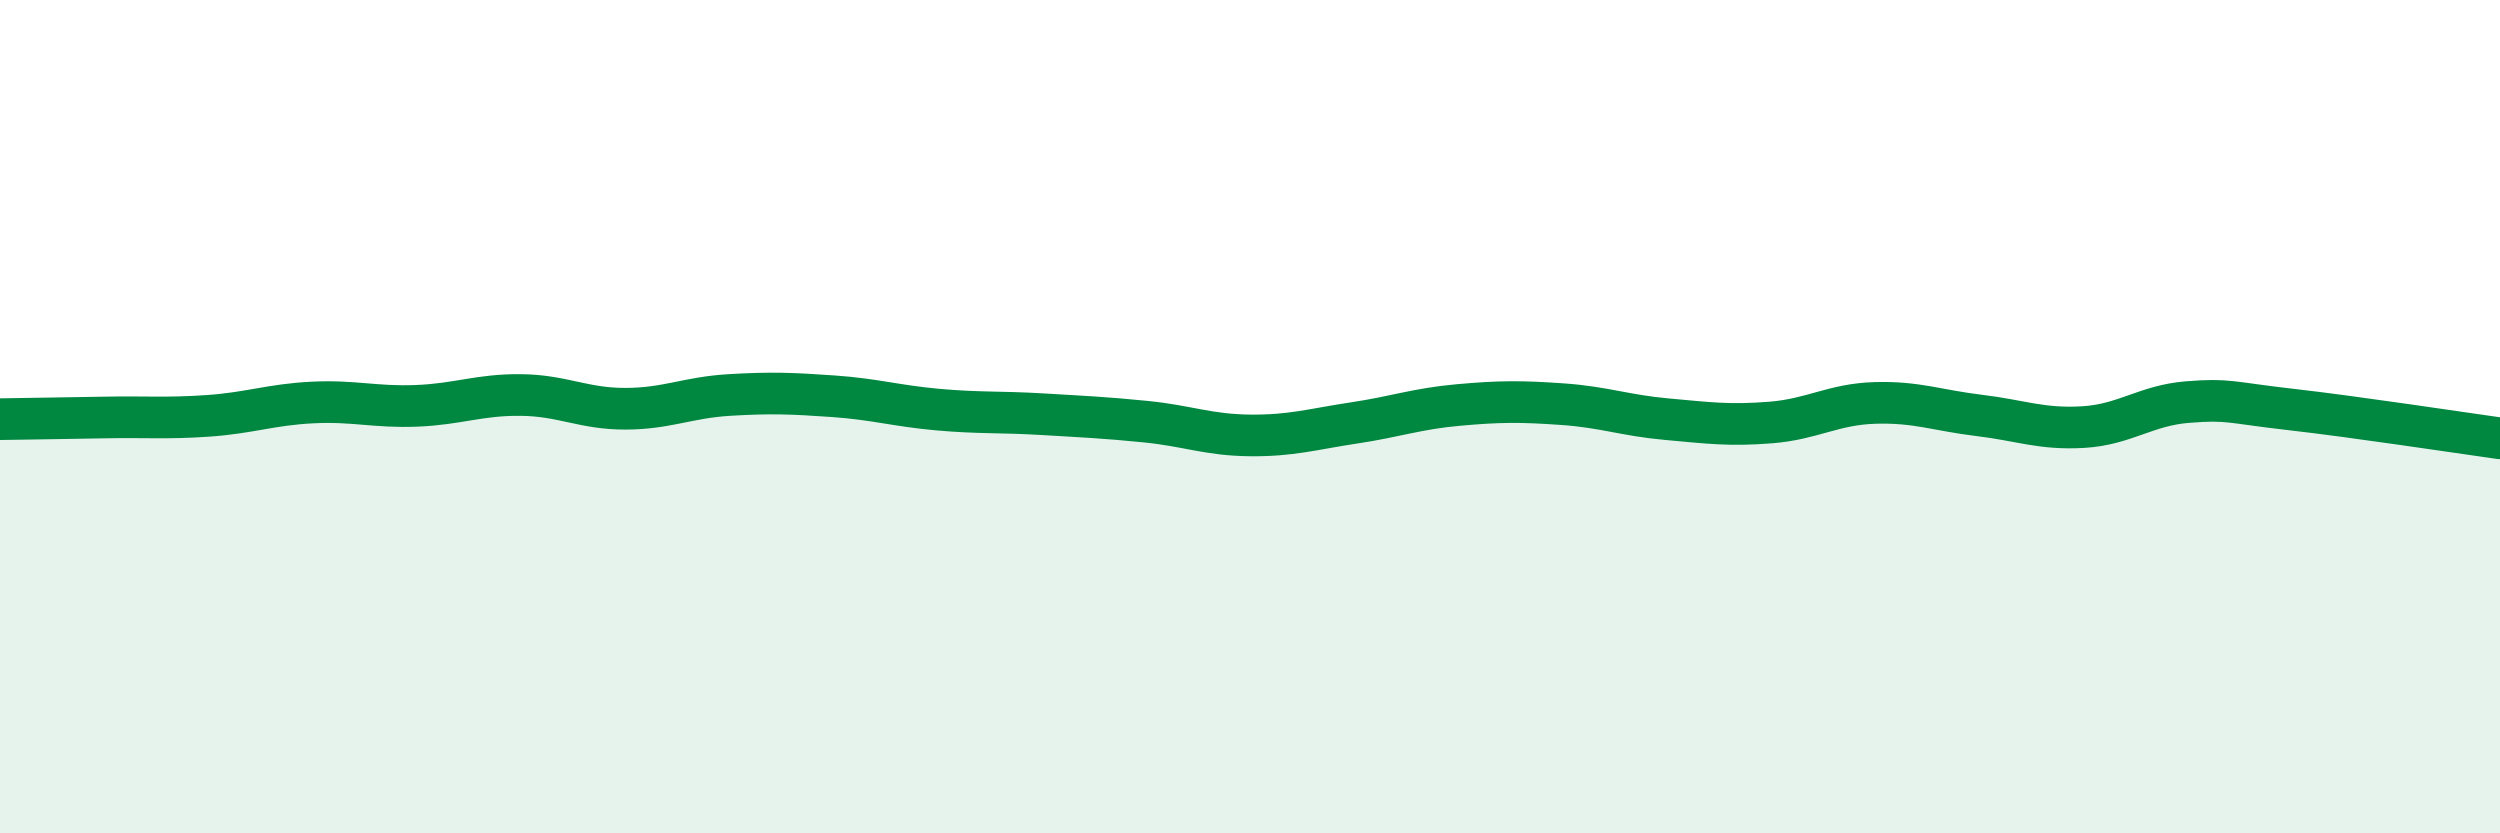
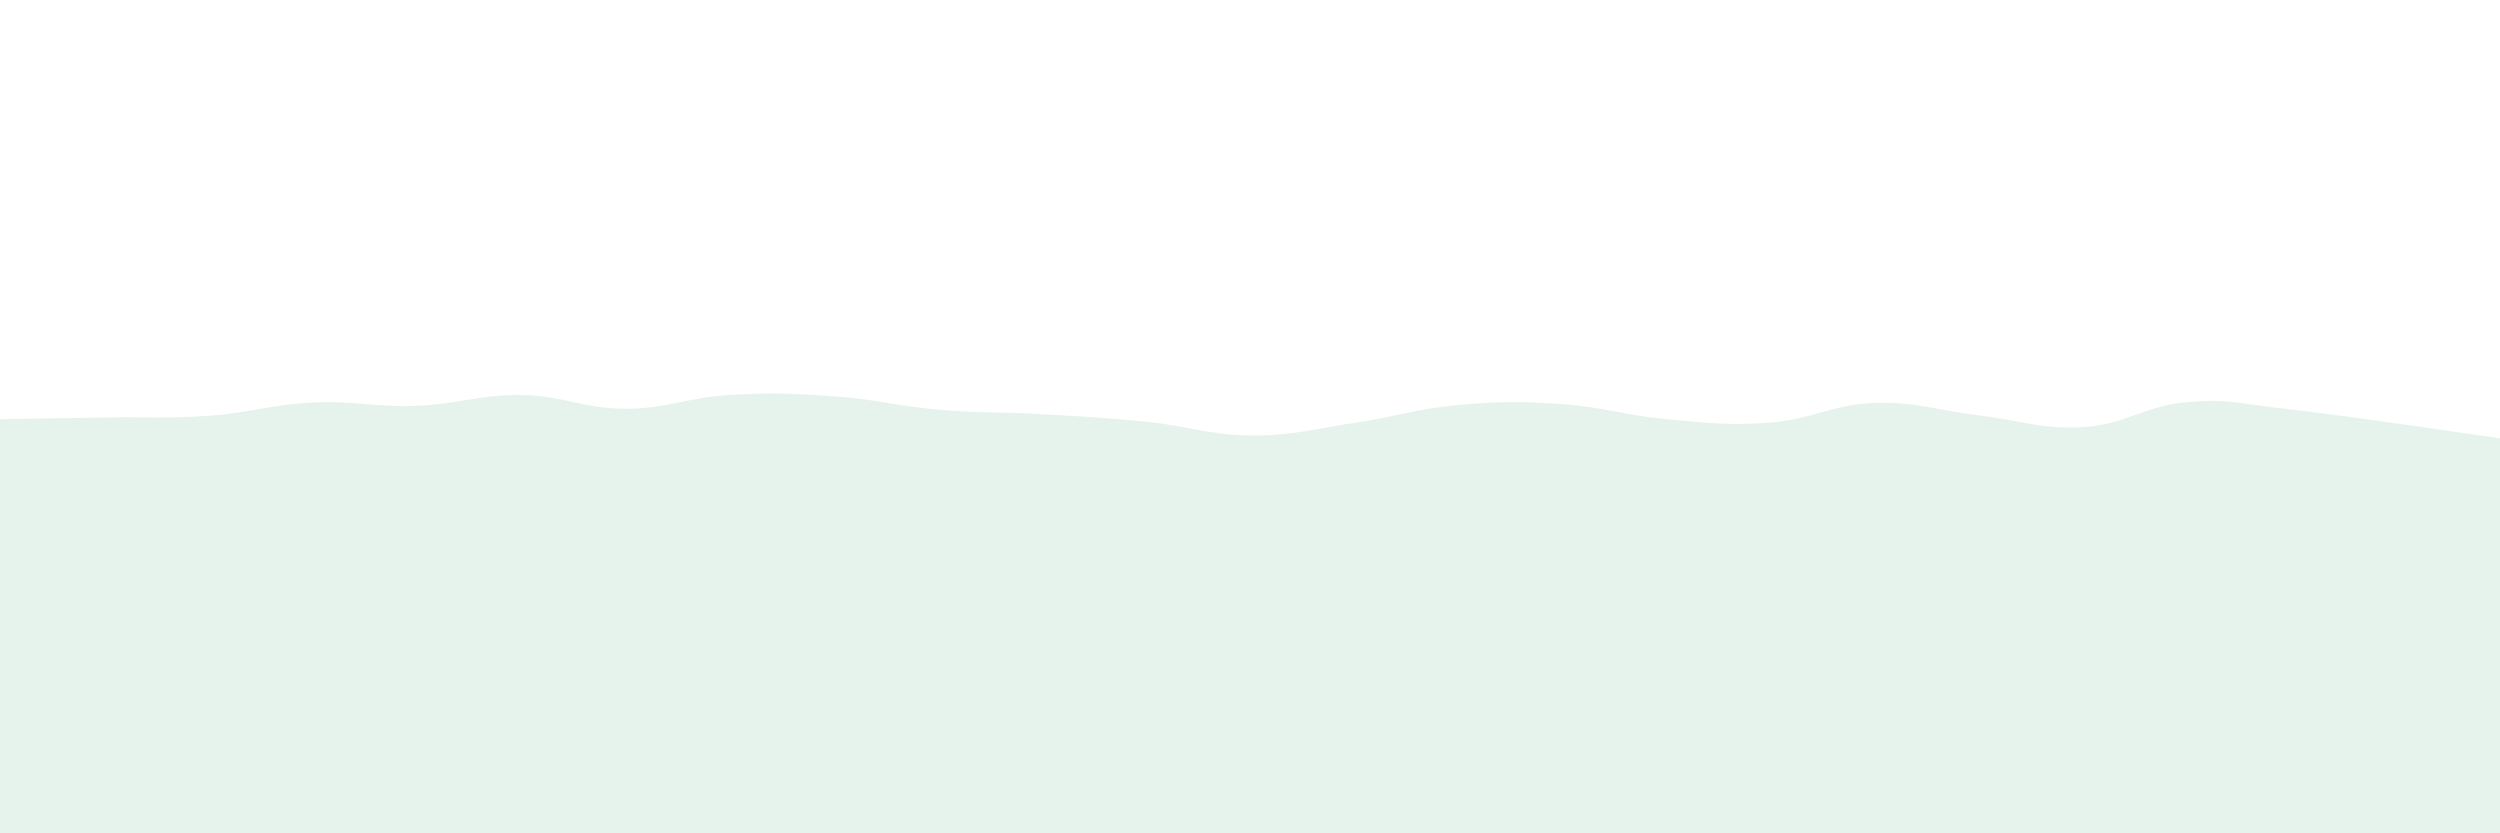
<svg xmlns="http://www.w3.org/2000/svg" width="60" height="20" viewBox="0 0 60 20">
  <path d="M 0,10.06 C 0.5,10.05 1.5,10.04 2.5,10.02 C 3.5,10 4,10.05 5,9.98 C 6,9.91 6.5,9.71 7.5,9.66 C 8.5,9.61 9,9.78 10,9.74 C 11,9.7 11.5,9.47 12.5,9.48 C 13.5,9.49 14,9.81 15,9.81 C 16,9.81 16.5,9.54 17.5,9.48 C 18.5,9.42 19,9.44 20,9.51 C 21,9.58 21.5,9.74 22.5,9.83 C 23.5,9.92 24,9.88 25,9.94 C 26,10 26.5,10.02 27.5,10.12 C 28.5,10.22 29,10.44 30,10.45 C 31,10.46 31.5,10.3 32.5,10.15 C 33.5,10 34,9.81 35,9.72 C 36,9.63 36.5,9.63 37.5,9.7 C 38.5,9.77 39,9.97 40,10.06 C 41,10.15 41.5,10.22 42.5,10.14 C 43.5,10.06 44,9.7 45,9.67 C 46,9.64 46.5,9.85 47.5,9.97 C 48.5,10.09 49,10.31 50,10.25 C 51,10.19 51.5,9.73 52.5,9.65 C 53.5,9.57 53.5,9.66 55,9.83 C 56.5,10 59,10.38 60,10.52L60 20L0 20Z" fill="#008740" opacity="0.1" stroke-linecap="round" stroke-linejoin="round" />
-   <path d="M 0,10.06 C 0.5,10.05 1.5,10.04 2.5,10.02 C 3.5,10 4,10.05 5,9.98 C 6,9.91 6.5,9.71 7.5,9.66 C 8.5,9.61 9,9.78 10,9.74 C 11,9.7 11.5,9.47 12.5,9.48 C 13.5,9.49 14,9.81 15,9.81 C 16,9.81 16.5,9.54 17.5,9.48 C 18.5,9.42 19,9.44 20,9.51 C 21,9.58 21.5,9.74 22.5,9.83 C 23.5,9.92 24,9.88 25,9.94 C 26,10 26.5,10.02 27.5,10.12 C 28.5,10.22 29,10.44 30,10.45 C 31,10.46 31.5,10.3 32.5,10.15 C 33.5,10 34,9.81 35,9.72 C 36,9.63 36.5,9.63 37.5,9.7 C 38.5,9.77 39,9.97 40,10.06 C 41,10.15 41.5,10.22 42.5,10.14 C 43.5,10.06 44,9.7 45,9.67 C 46,9.64 46.5,9.85 47.5,9.97 C 48.5,10.09 49,10.31 50,10.25 C 51,10.19 51.5,9.73 52.5,9.65 C 53.5,9.57 53.5,9.66 55,9.83 C 56.5,10 59,10.38 60,10.52" stroke="#008740" stroke-width="1" fill="none" stroke-linecap="round" stroke-linejoin="round" />
</svg>